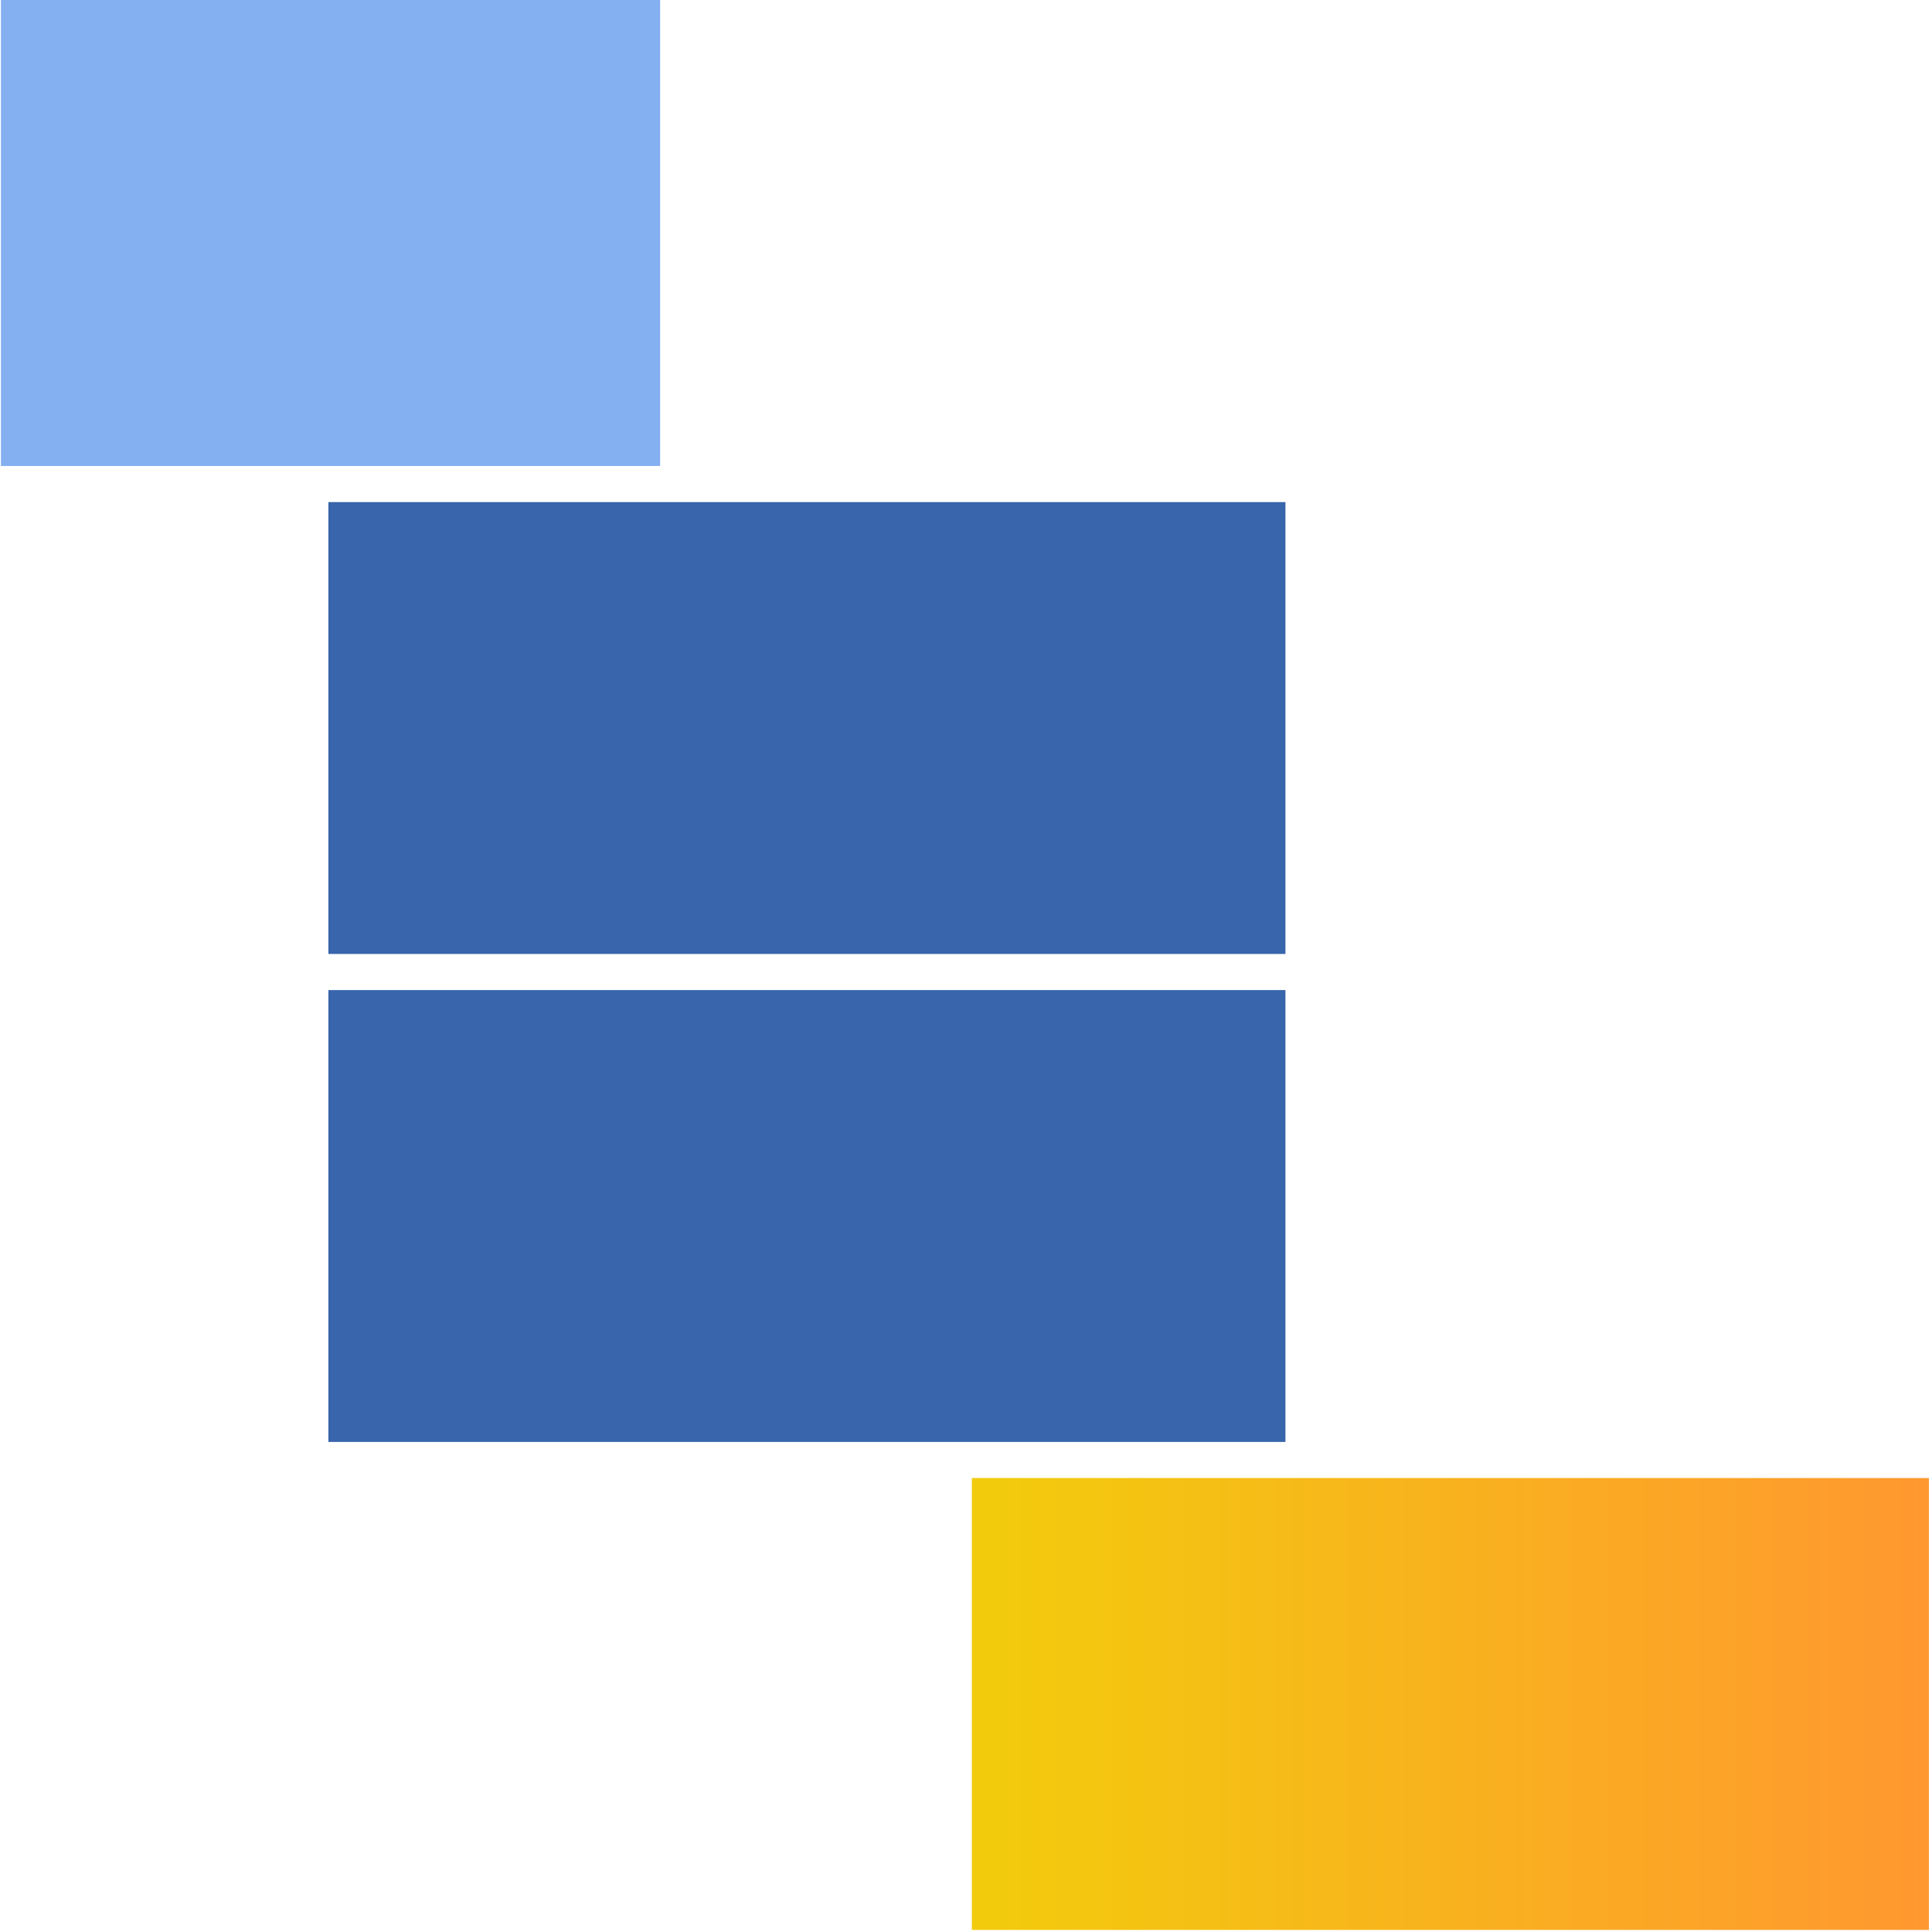
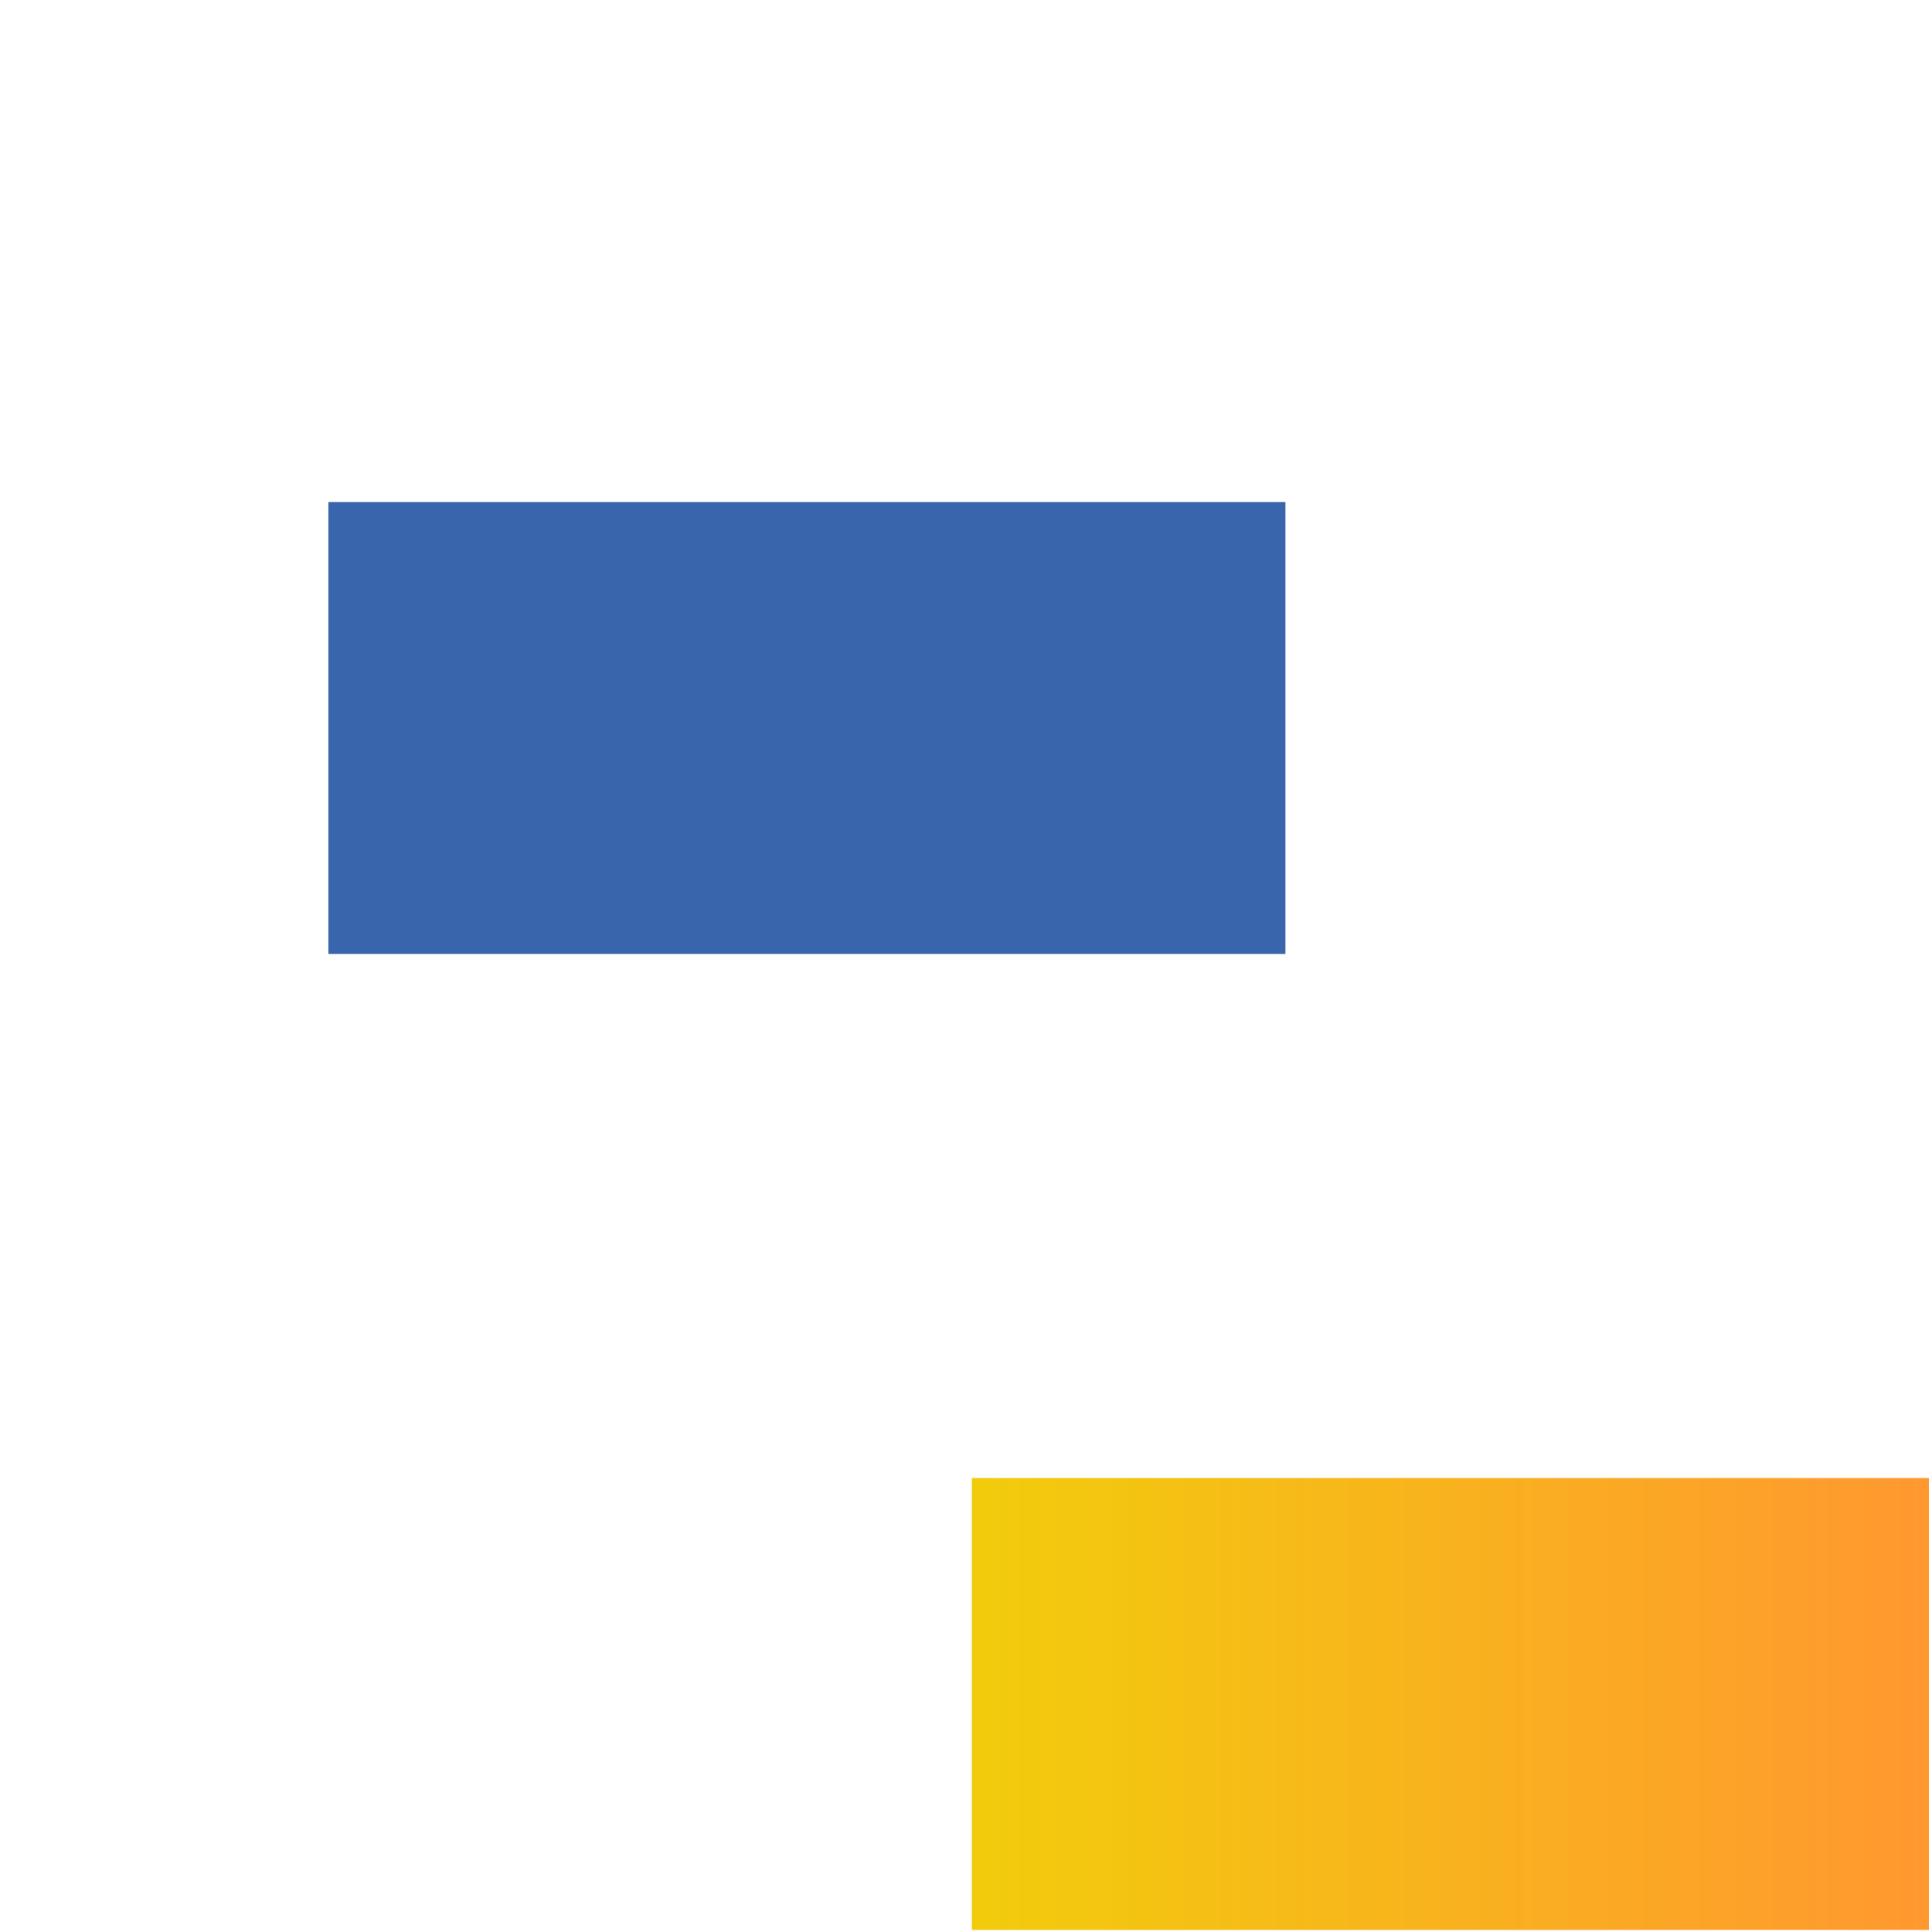
<svg xmlns="http://www.w3.org/2000/svg" width="100%" height="100%" viewBox="0 0 107 107" version="1.1" xml:space="preserve" style="fill-rule:evenodd;clip-rule:evenodd;stroke-linejoin:round;stroke-miterlimit:2;">
  <g transform="matrix(1,0,0,1,-121.116,-443.844)">
    <g transform="matrix(0.448,0,0,1,67.011,8.112)">
-       <rect x="120.888" y="435.732" width="81.488" height="25.807" style="fill:rgb(132,175,241);" />
-     </g>
+       </g>
    <g transform="matrix(2.118,0,0,1,-236.327,0)">
      <rect x="177.351" y="471.651" width="25.026" height="25.026" style="fill:rgb(56,101,171);" />
    </g>
    <g transform="matrix(2.118,0,0,1,-236.327,27.026)">
-       <rect x="177.351" y="471.651" width="25.026" height="25.026" style="fill:rgb(56,101,171);" />
-     </g>
+       </g>
    <g transform="matrix(2.118,0,0,1,-200.69,54.051)">
      <rect x="177.351" y="471.651" width="25.026" height="25.026" style="fill:url(#_Linear1);" />
    </g>
  </g>
  <defs>
    <linearGradient id="_Linear1" x1="0" y1="0" x2="1" y2="0" gradientUnits="userSpaceOnUse" gradientTransform="matrix(25.026,0,0,25.026,177.351,484.164)">
      <stop offset="0" style="stop-color:rgb(242,204,12);stop-opacity:1" />
      <stop offset="1" style="stop-color:rgb(255,152,48);stop-opacity:1" />
    </linearGradient>
  </defs>
</svg>